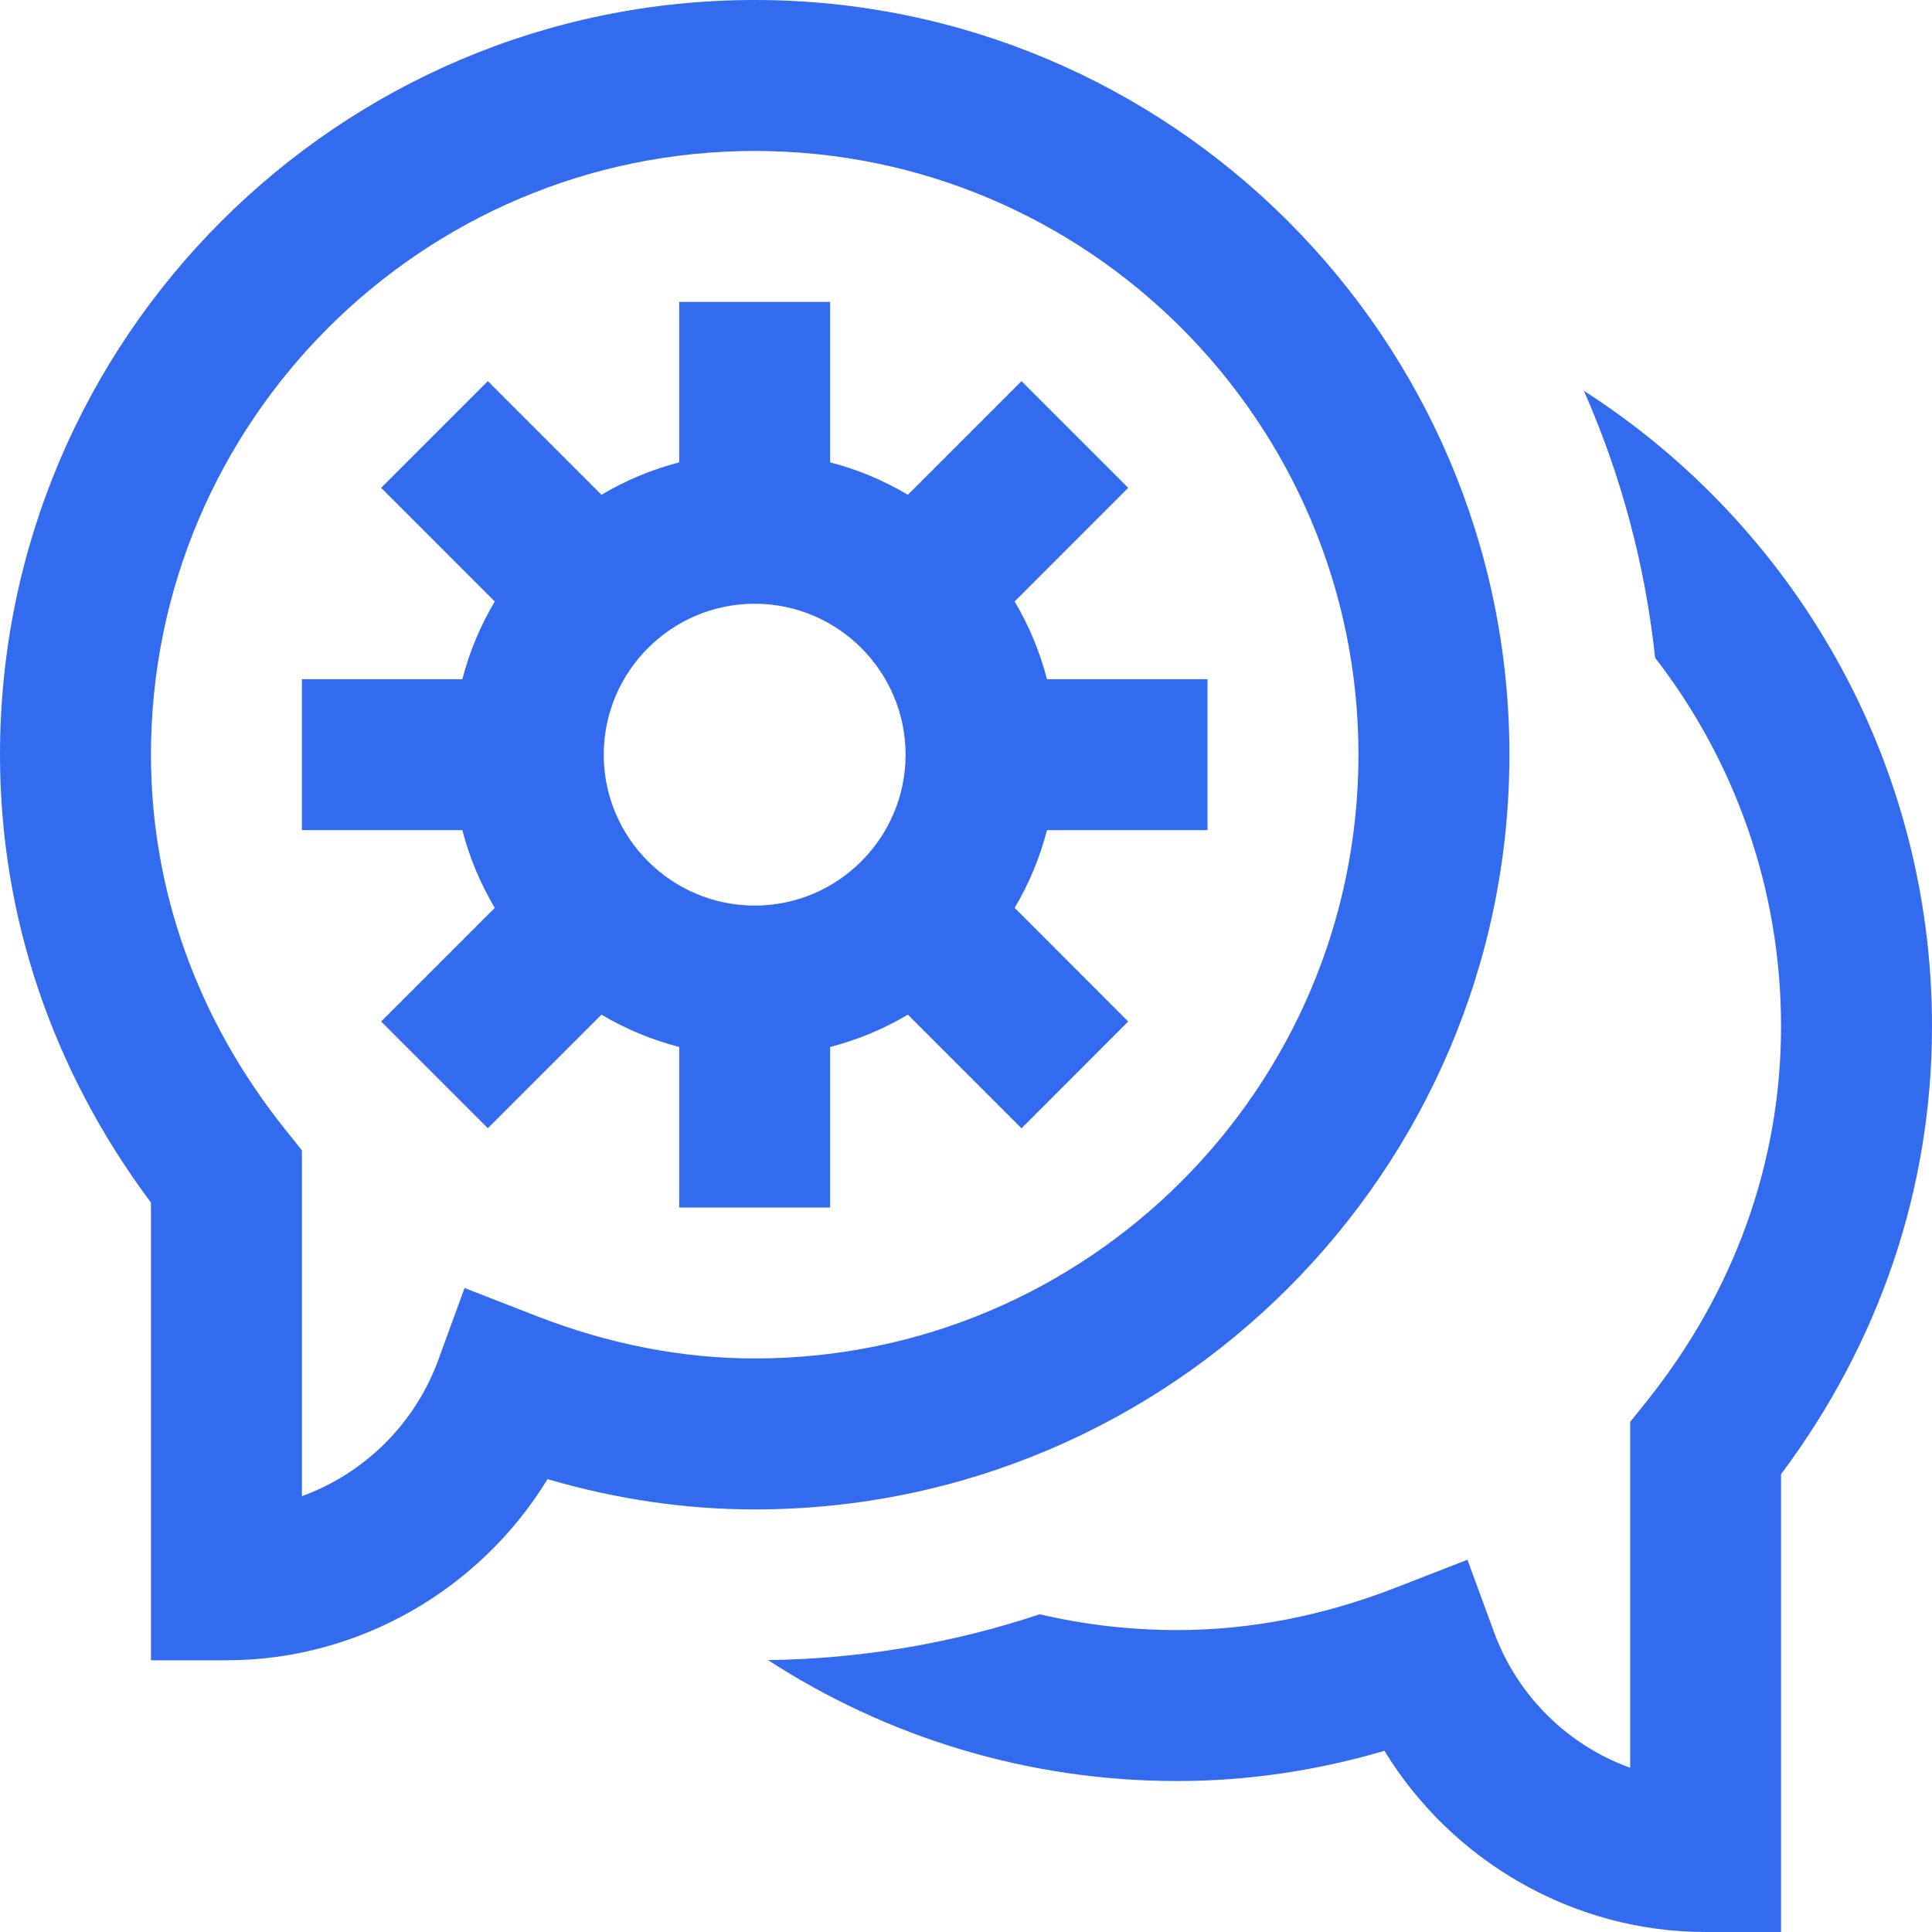
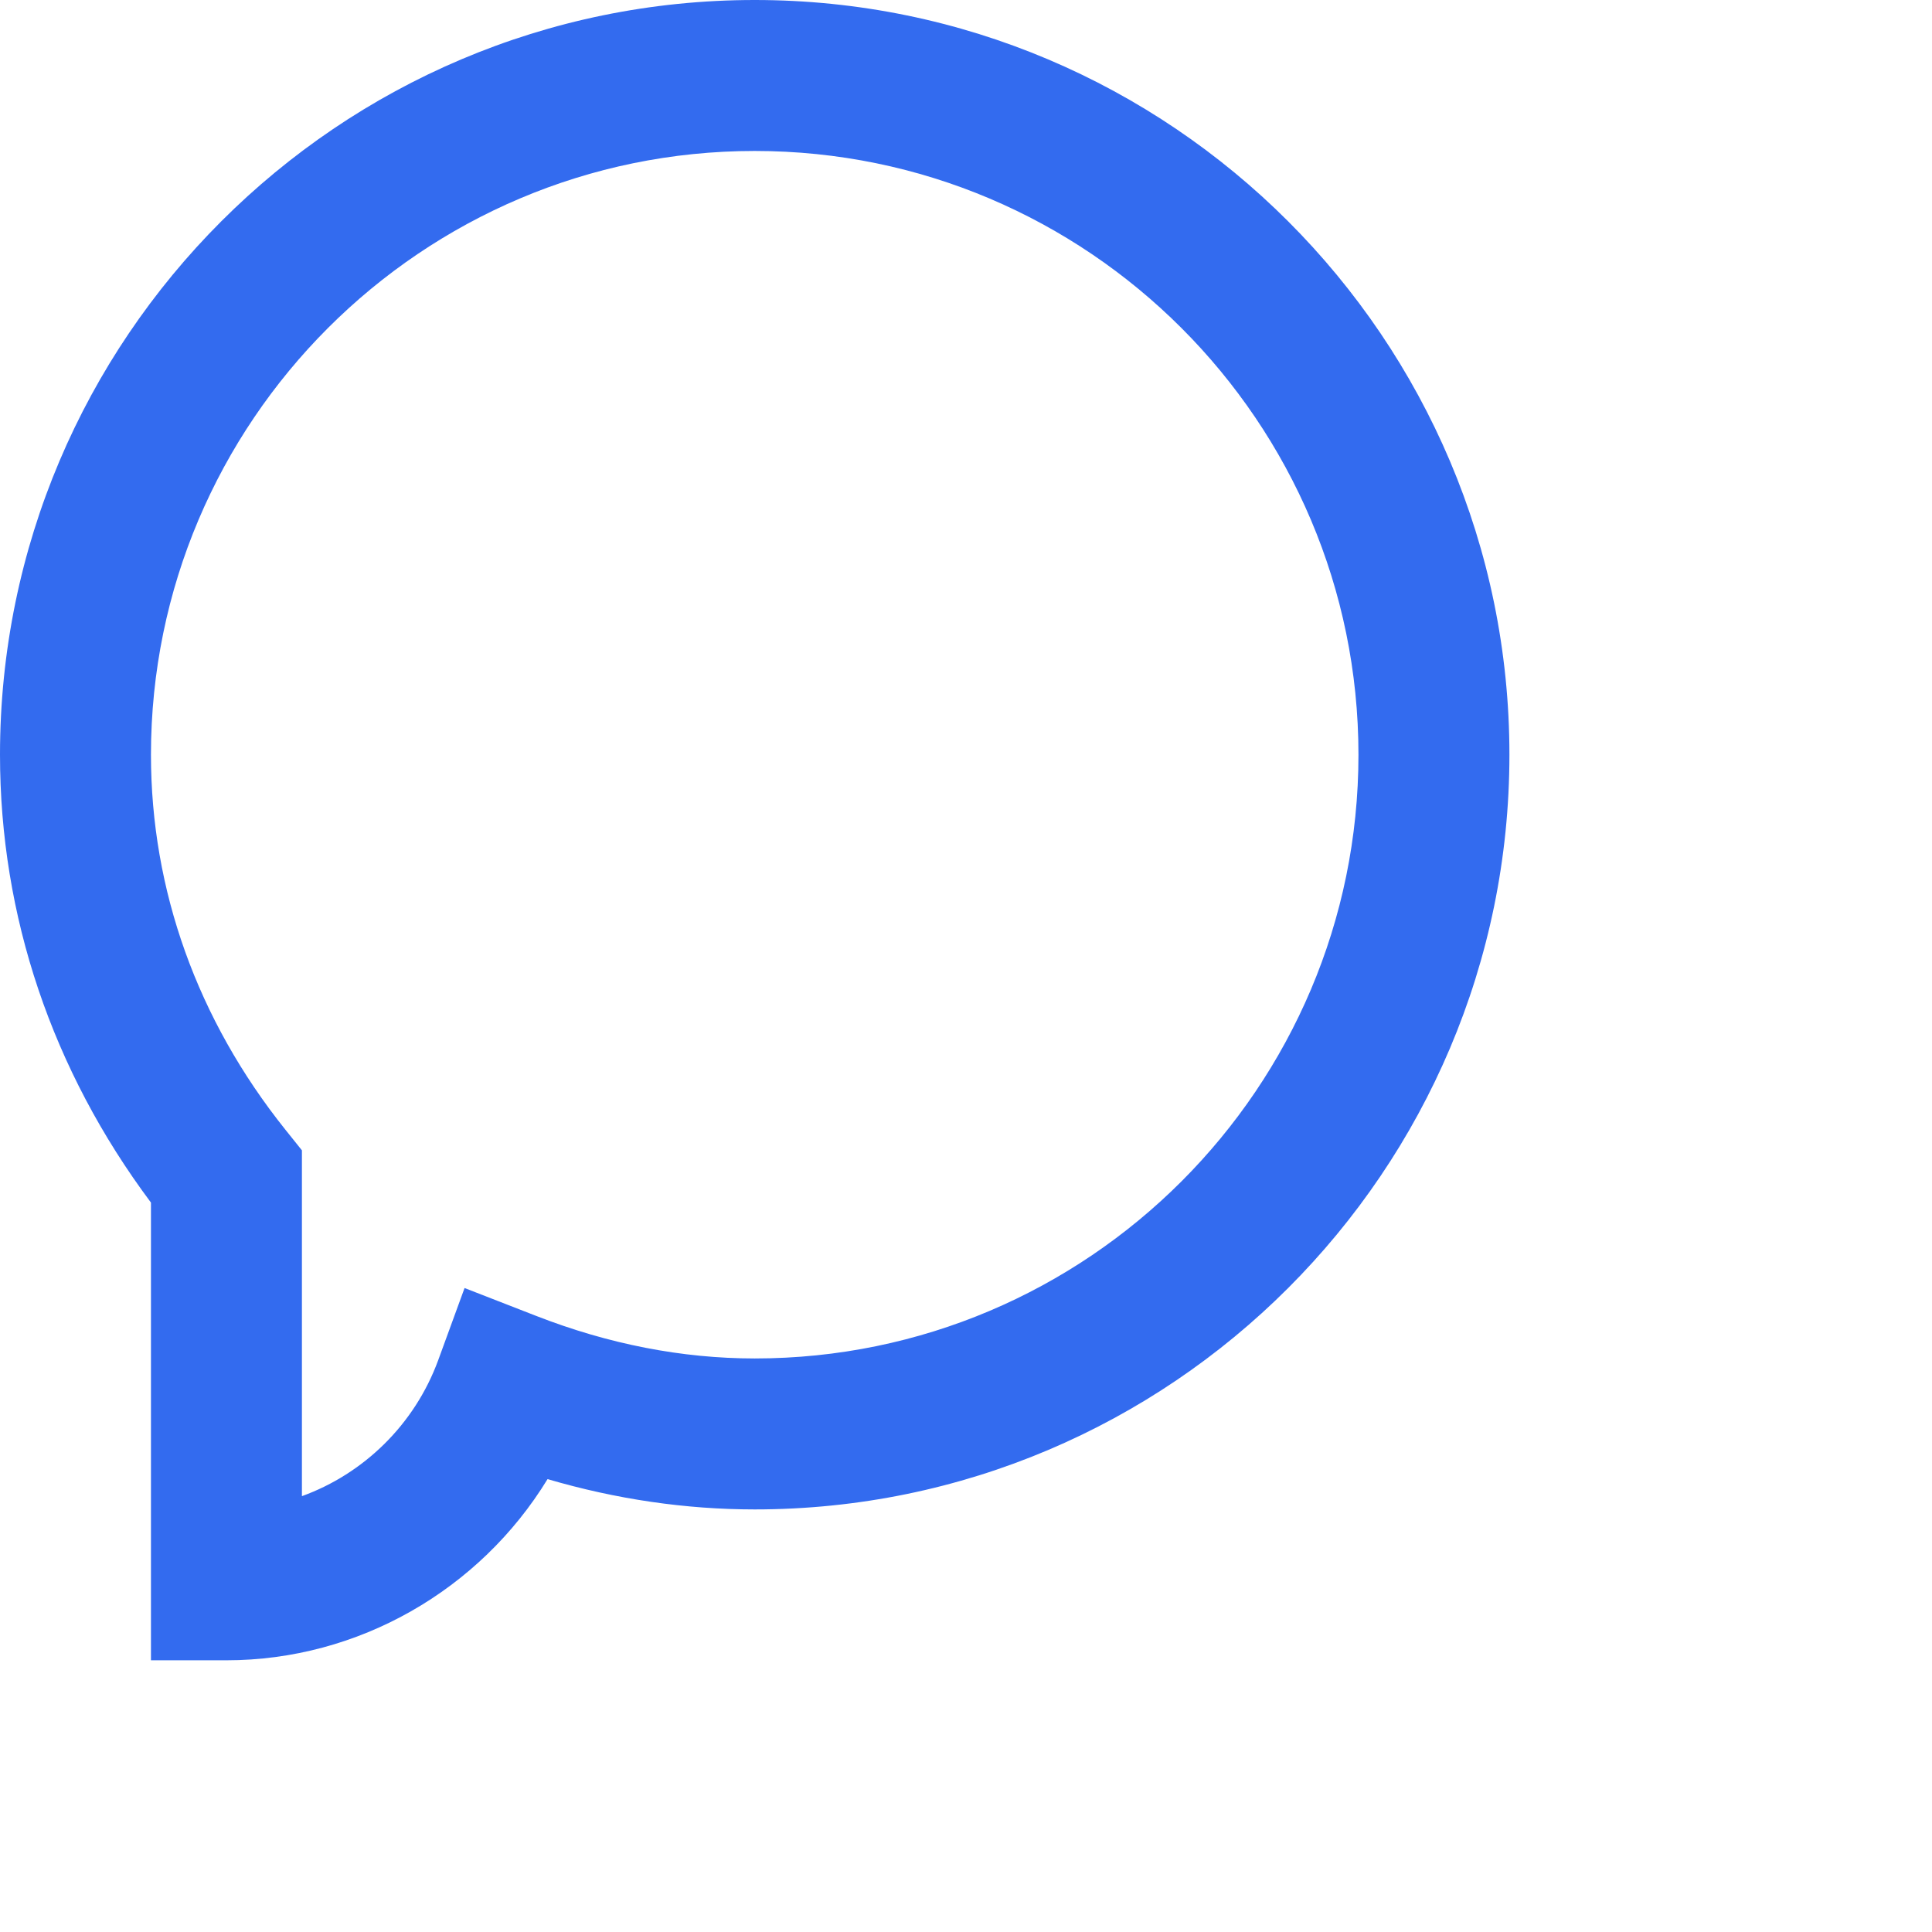
<svg xmlns="http://www.w3.org/2000/svg" width="22" height="22" viewBox="0 0 22 22" fill="none">
-   <path d="M11.922 7.734C11.841 7.42 11.716 7.122 11.554 6.849L12.847 5.555L11.632 4.34L10.338 5.634C10.065 5.472 9.768 5.346 9.453 5.265V3.438H7.734V5.265C7.42 5.346 7.122 5.472 6.849 5.634L5.555 4.34L4.34 5.555L5.634 6.849C5.472 7.122 5.346 7.419 5.265 7.734H3.438V9.453H5.265C5.346 9.768 5.472 10.065 5.634 10.338L4.34 11.632L5.555 12.847L6.849 11.554C7.122 11.716 7.419 11.841 7.734 11.922V13.75H9.453V11.922C9.768 11.841 10.065 11.716 10.338 11.554L11.632 12.848L12.847 11.632L11.554 10.338C11.716 10.065 11.841 9.768 11.922 9.453H13.75V7.734H11.922V7.734ZM8.594 10.312C7.646 10.312 6.875 9.541 6.875 8.594C6.875 7.646 7.646 6.875 8.594 6.875C9.541 6.875 10.312 7.646 10.312 8.594C10.312 9.541 9.541 10.312 8.594 10.312Z" fill="#336BEF" />
  <path d="M17.188 8.594C17.188 3.855 13.332 0 8.594 0C3.855 0 0 3.855 0 8.594C0 10.431 0.593 12.187 1.719 13.694V18.906H2.578C4.082 18.906 5.465 18.103 6.235 16.843C7.016 17.072 7.807 17.188 8.594 17.188C13.332 17.188 17.188 13.332 17.188 8.594ZM8.594 15.469C7.767 15.469 6.931 15.306 6.107 14.985L5.29 14.667L4.989 15.491C4.72 16.223 4.141 16.782 3.438 17.037V13.099L3.249 12.863C2.248 11.612 1.719 10.136 1.719 8.594C1.719 4.803 4.803 1.719 8.594 1.719C12.385 1.719 15.469 4.803 15.469 8.594C15.469 12.385 12.385 15.469 8.594 15.469Z" fill="#336BEF" />
-   <path d="M18.036 4.45C18.454 5.398 18.733 6.42 18.847 7.49C19.746 8.652 20.281 10.108 20.281 11.687C20.281 13.23 19.752 14.706 18.751 15.957L18.563 16.192V20.13C17.859 19.876 17.28 19.317 17.012 18.584L16.71 17.761L15.893 18.079C15.069 18.4 14.233 18.562 13.406 18.562C12.868 18.562 12.343 18.5 11.84 18.382C10.865 18.707 9.825 18.889 8.746 18.904C10.089 19.775 11.69 20.281 13.406 20.281C14.194 20.281 14.984 20.166 15.765 19.937C16.535 21.197 17.918 22 19.422 22H20.281V16.787C21.407 15.281 22 13.524 22 11.687C22 8.652 20.419 5.98 18.036 4.45Z" fill="#336BEF" />
</svg>